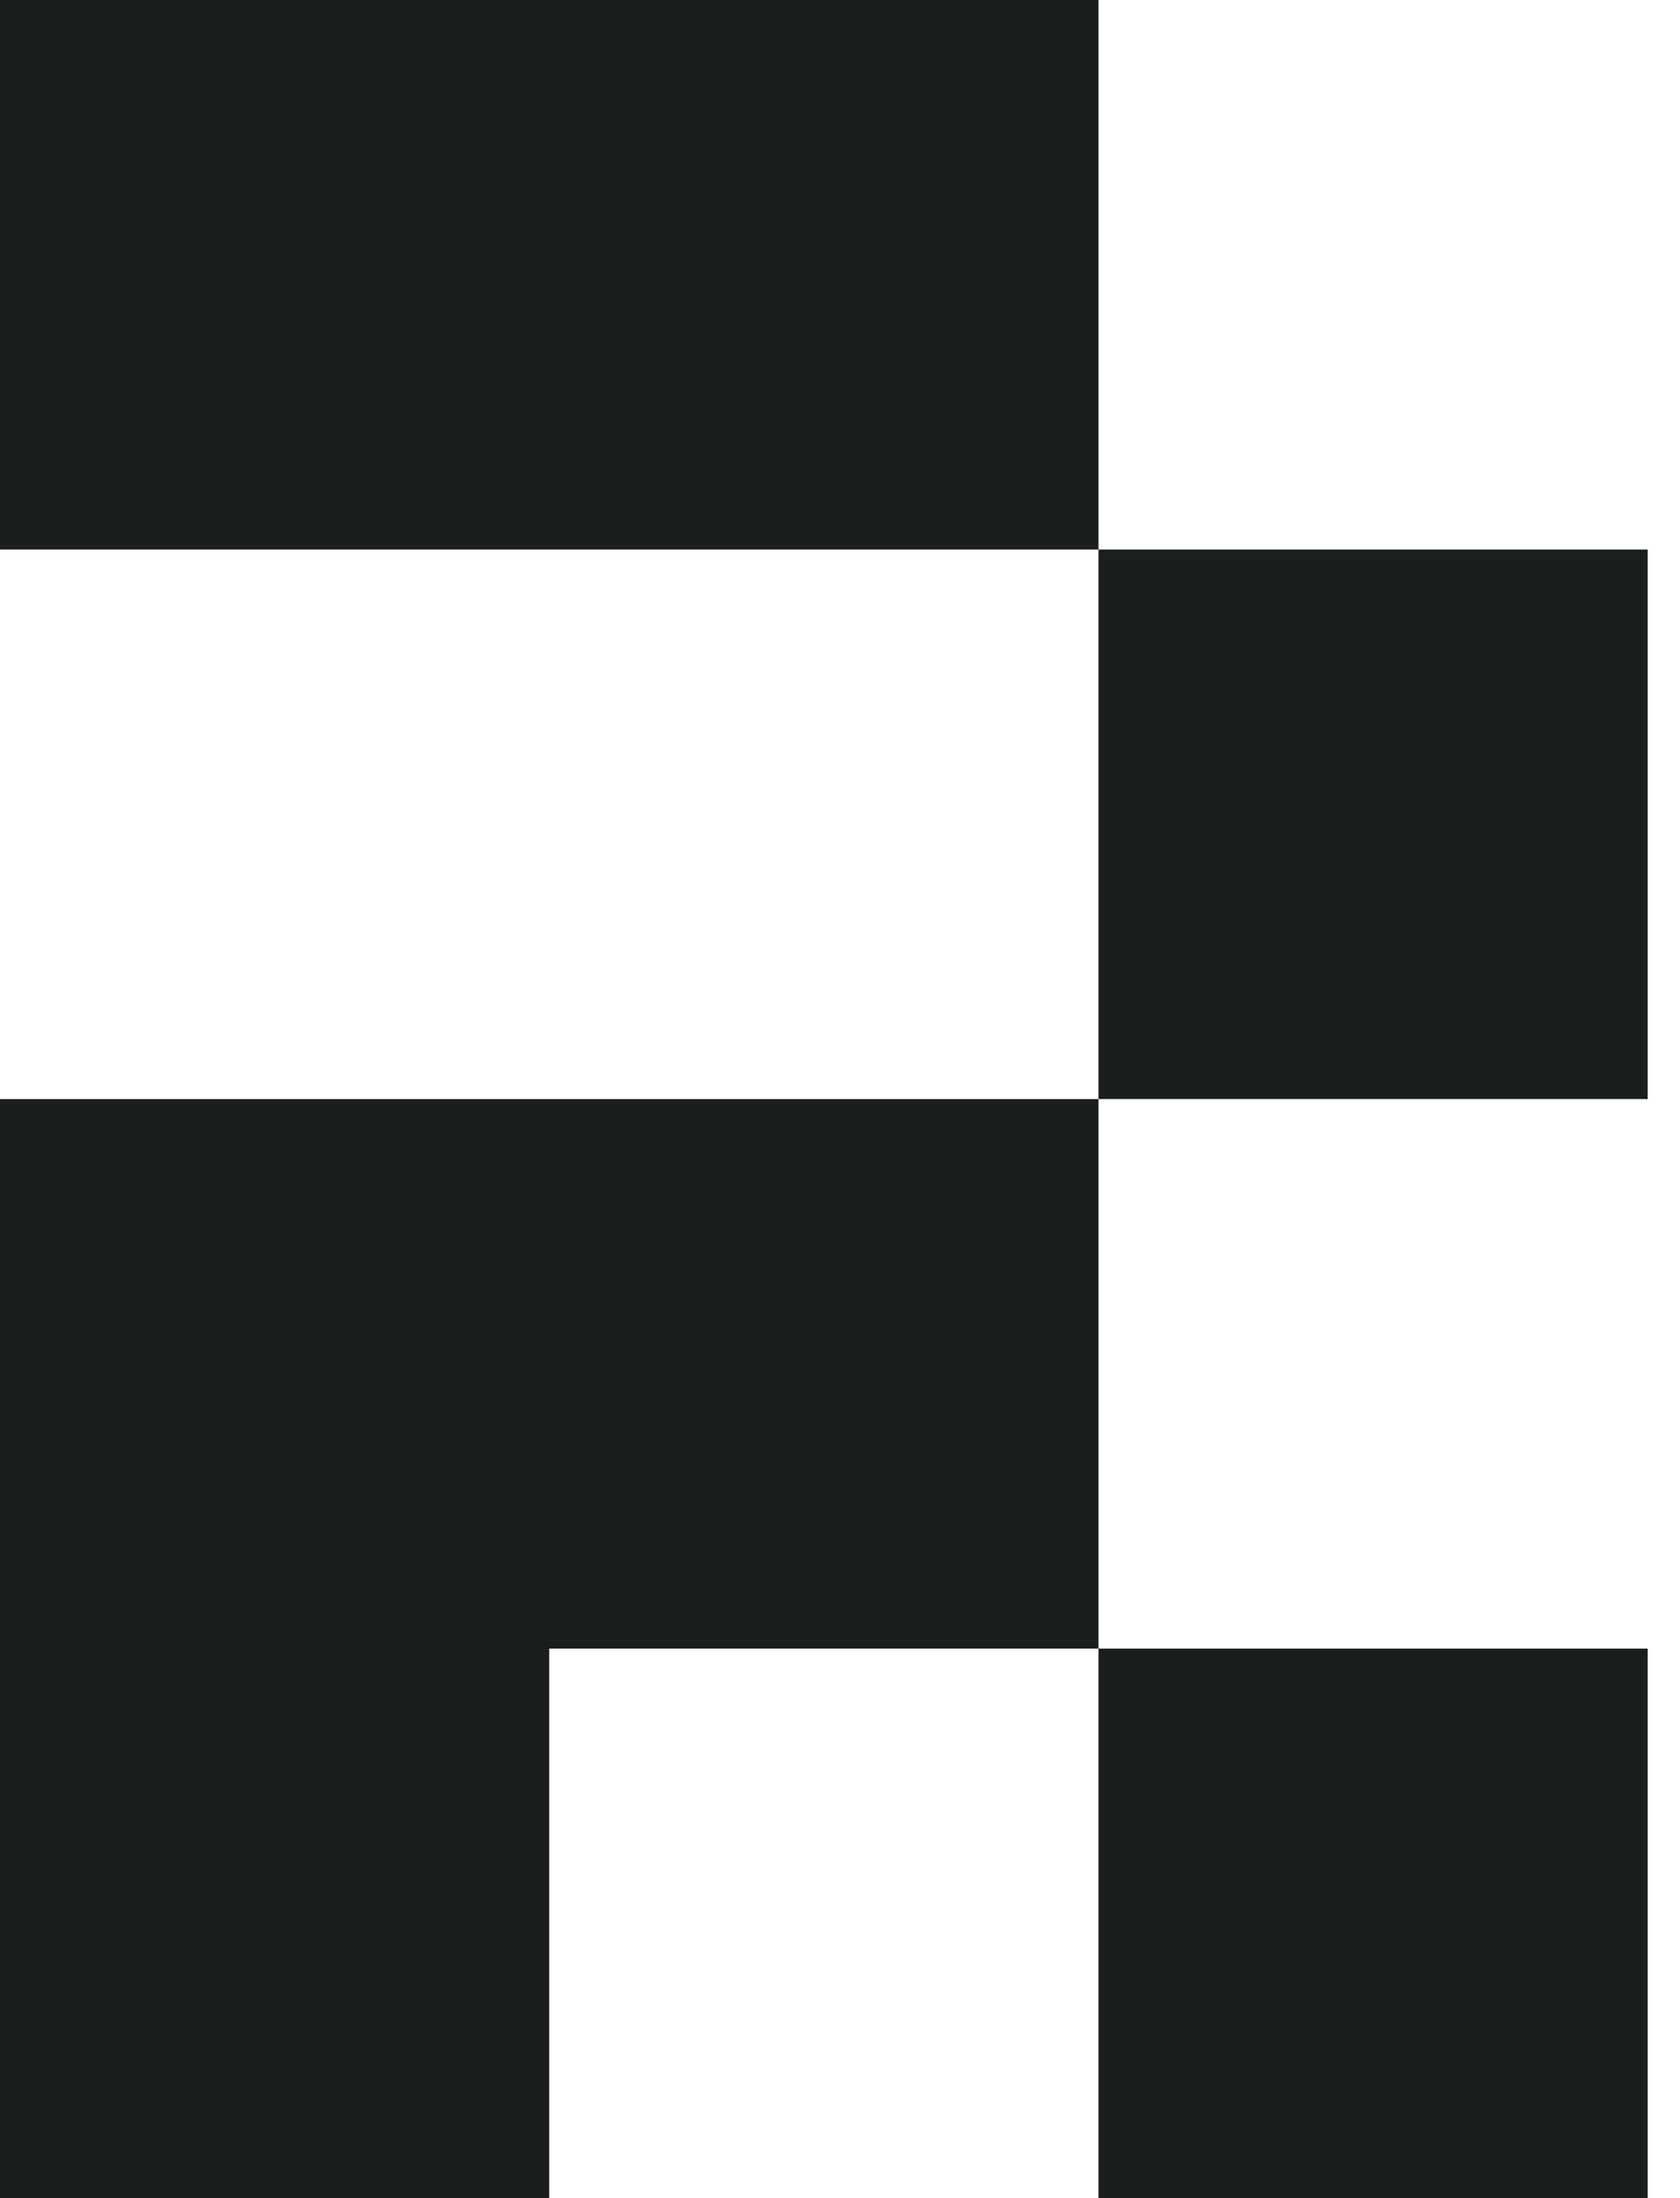
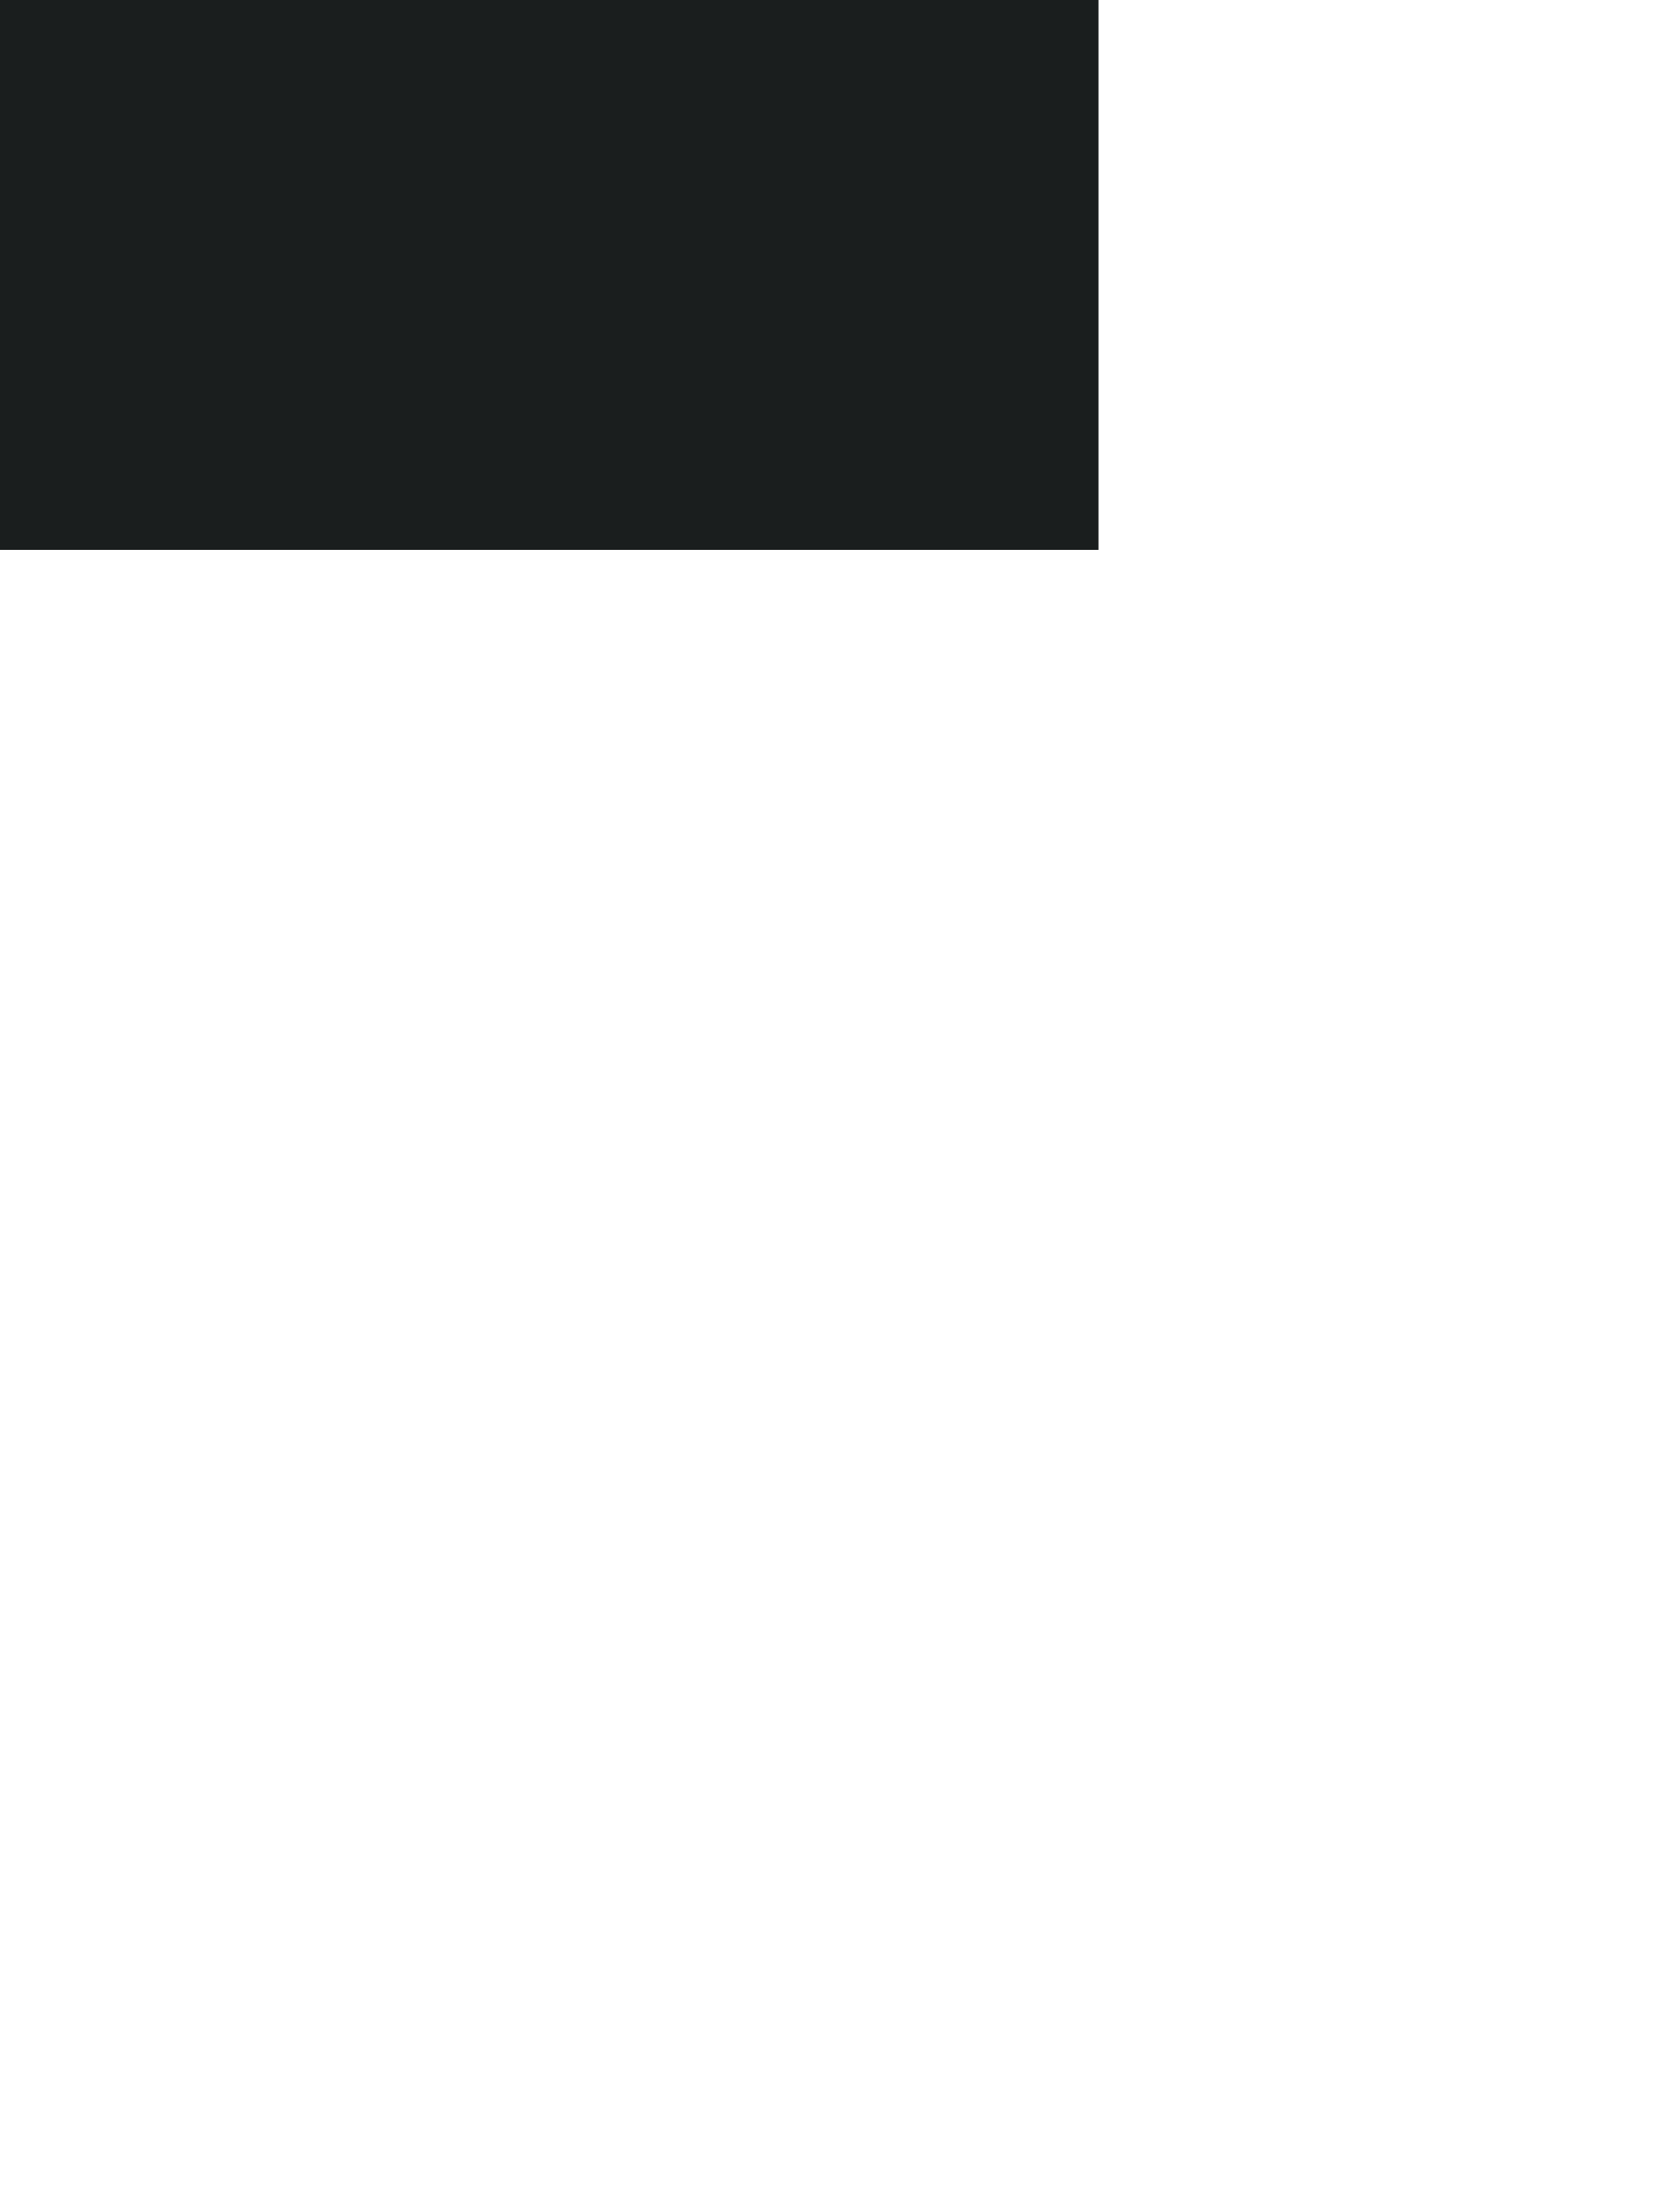
<svg xmlns="http://www.w3.org/2000/svg" width="26" height="34" viewBox="0 0 26 34" fill="none">
  <style>
  path {
    fill: #1A1E1E;
  }
  @media ( prefers-color-scheme: dark ) {
    path {
      fill: white;
    }
  }
</style>
-   <path d="M25.5 25.5H17V34H25.5V25.5Z" />
  <path d="M17 0H0V8.5H17V0Z" />
-   <path d="M0 17V33.999H8.5V25.5H17V17H0Z" />
-   <path d="M25.5 8.5H17V17H25.5V8.5Z" />
</svg>